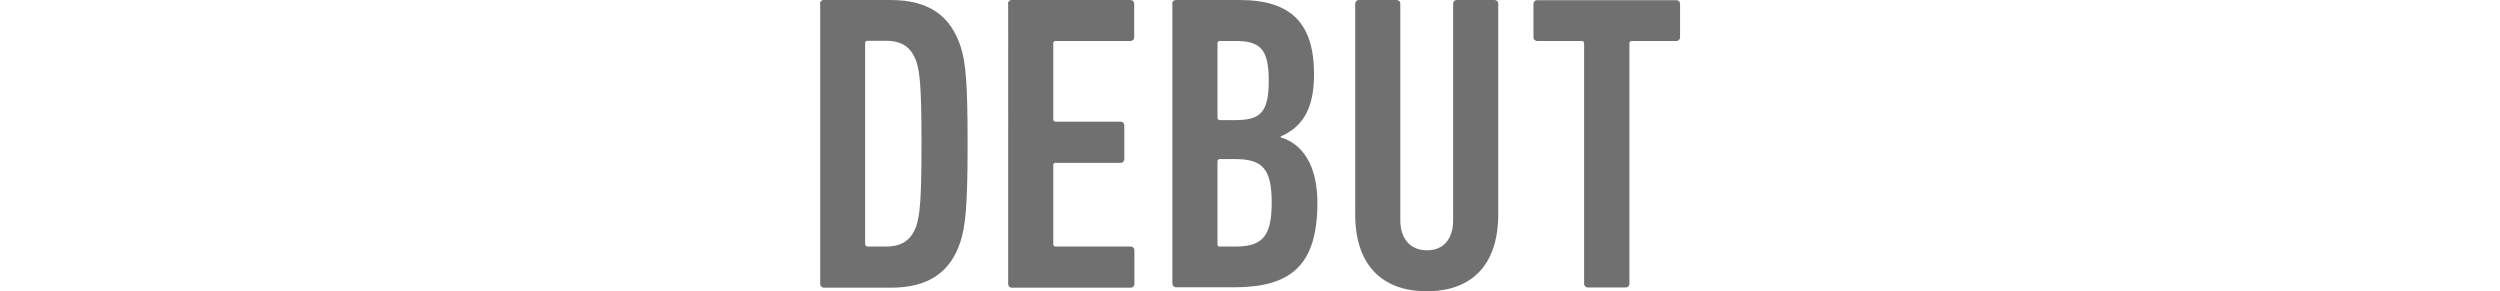
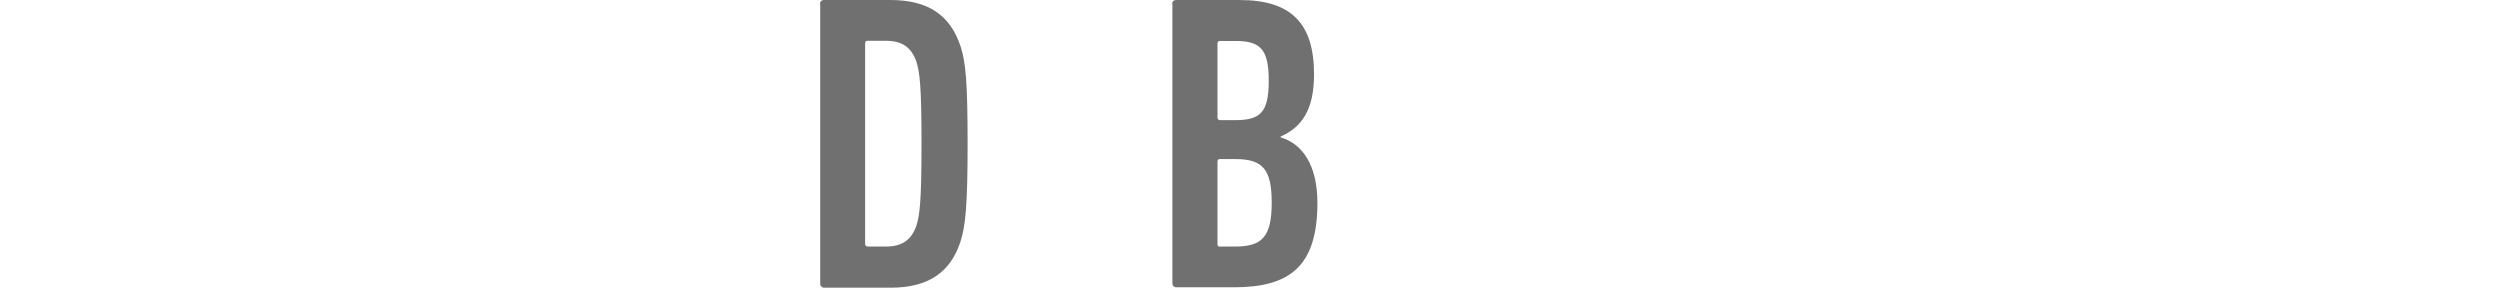
<svg xmlns="http://www.w3.org/2000/svg" version="1.1" id="レイヤー_1" x="0px" y="0px" viewBox="0 0 1263.6 147.2" style="enable-background:new 0 0 1263.6 147.2;" xml:space="preserve">
  <style type="text/css">
	.st0{fill:#717071;}
</style>
  <g transform="translate(-11.33 -174.19)">
    <path class="st0" d="M425.8,176.3c-0.1-1.1,0.7-2.1,1.9-2.1c0.1,0,0.2,0,0.3,0h33.5c19,0,30.1,7.7,35.3,23.3   c2.6,7.9,3.6,17.7,3.6,49.4s-1.1,41.5-3.6,49.4c-5.1,15.6-16.3,23.3-35.3,23.3h-33.5c-1.1,0.1-2.1-0.8-2.1-1.9c0-0.1,0-0.2,0-0.3   V176.3z M449.9,298.8h9.2c8.1,0,12.8-3.2,15.4-10.5c1.7-5.4,2.6-12.4,2.6-41.5s-0.9-36.1-2.6-41.5c-2.6-7.3-7.3-10.5-15.4-10.5   h-9.2c-0.6-0.1-1.2,0.3-1.3,1c0,0.1,0,0.2,0,0.3v101.3c-0.1,0.6,0.3,1.2,1,1.3C449.7,298.8,449.8,298.8,449.9,298.8z" />
-     <path class="st0" d="M520.8,176.3c-0.1-1.1,0.7-2.1,1.8-2.1c0.1,0,0.2,0,0.3,0h59.6c1.1-0.1,2.1,0.8,2.1,1.9c0,0.1,0,0.2,0,0.3   v16.4c0.1,1.1-0.7,2.1-1.9,2.1c-0.1,0-0.2,0-0.3,0H545c-0.6-0.1-1.2,0.3-1.3,1c0,0.1,0,0.2,0,0.3v38.2c-0.1,0.6,0.3,1.2,1,1.3   c0.1,0,0.2,0,0.3,0h32.5c1.1-0.1,2.1,0.7,2.1,1.9c0,0.1,0,0.2,0,0.3v16.5c0.1,1.1-0.7,2.1-1.8,2.1c-0.1,0-0.2,0-0.3,0H545   c-0.6-0.1-1.2,0.3-1.3,0.9c0,0.1,0,0.2,0,0.3v39.8c-0.1,0.6,0.4,1.2,1,1.3c0.1,0,0.2,0,0.3,0h37.6c1.1-0.1,2.1,0.8,2.1,1.9   c0,0.1,0,0.2,0,0.3v16.5c0.1,1.1-0.7,2.1-1.9,2.1c-0.1,0-0.2,0-0.3,0H523c-1.1,0.1-2.1-0.7-2.1-1.8c0-0.1,0-0.2,0-0.3V176.3z" />
    <path class="st0" d="M603.8,176.3c-0.1-1.1,0.7-2.1,1.9-2.1c0.1,0,0.2,0,0.3,0h31.9c26.1,0,37.6,11.8,37.6,37.6   c0,17.9-6.2,26.7-16.9,31.4v0.4c10.9,3.2,18.6,13.9,18.6,33.1c0,32.3-14.1,42.7-42.3,42.7H606c-1.1,0.1-2.1-0.8-2.1-1.9   c0-0.1,0-0.2,0-0.3V176.3z M635.7,234.9c12.6,0,16.9-3.8,16.9-19.9s-4.3-20.1-16.9-20.1H628c-0.6-0.1-1.2,0.3-1.3,1   c0,0.1,0,0.2,0,0.3v37.4c-0.1,0.6,0.4,1.2,1,1.3c0.1,0,0.2,0,0.3,0H635.7z M628,298.8h7.7c13.7,0,18.4-5.1,18.4-22.2   s-4.7-22-18.4-22H628c-0.6-0.1-1.2,0.3-1.3,1c0,0.1,0,0.2,0,0.3v41.7c-0.1,0.6,0.4,1.2,1,1.3C627.8,298.8,627.9,298.8,628,298.8z" />
-     <path class="st0" d="M696.3,282.5V176.3c-0.1-1.1,0.7-2.1,1.8-2.1c0.1,0,0.2,0,0.3,0h18.6c1.1-0.1,2.1,0.7,2.1,1.8   c0,0.1,0,0.2,0,0.3v109.2c0,9.2,4.9,15.2,13.5,15.2s13.2-6,13.2-15.2V176.3c-0.1-1.1,0.7-2.1,1.8-2.1c0.1,0,0.2,0,0.3,0h18.6   c1.1-0.1,2.1,0.7,2.1,1.8c0,0.1,0,0.2,0,0.3v106.2c0,25.9-13.7,38.9-36.1,38.9S696.3,308.4,696.3,282.5L696.3,282.5z" />
-     <path class="st0" d="M814.1,319.5c-1.1,0.1-2.1-0.8-2.1-1.9c0-0.1,0-0.2,0-0.3V196.2c0.1-0.6-0.4-1.2-1-1.3c-0.1,0-0.2,0-0.3,0   h-22.2c-1.1,0.1-2.1-0.7-2.1-1.8c0-0.1,0-0.2,0-0.3v-16.4c-0.1-1.1,0.7-2.1,1.8-2.1c0.1,0,0.2,0,0.3,0h69.9   c1.1-0.1,2.1,0.7,2.1,1.8c0,0.1,0,0.2,0,0.3v16.4c0.1,1.1-0.7,2.1-1.8,2.1c-0.1,0-0.2,0-0.3,0h-22.2c-0.6-0.1-1.2,0.3-1.3,1   c0,0.1,0,0.2,0,0.3v121.2c0.1,1.1-0.7,2.1-1.9,2.1c-0.1,0-0.2,0-0.3,0H814.1z" />
  </g>
</svg>